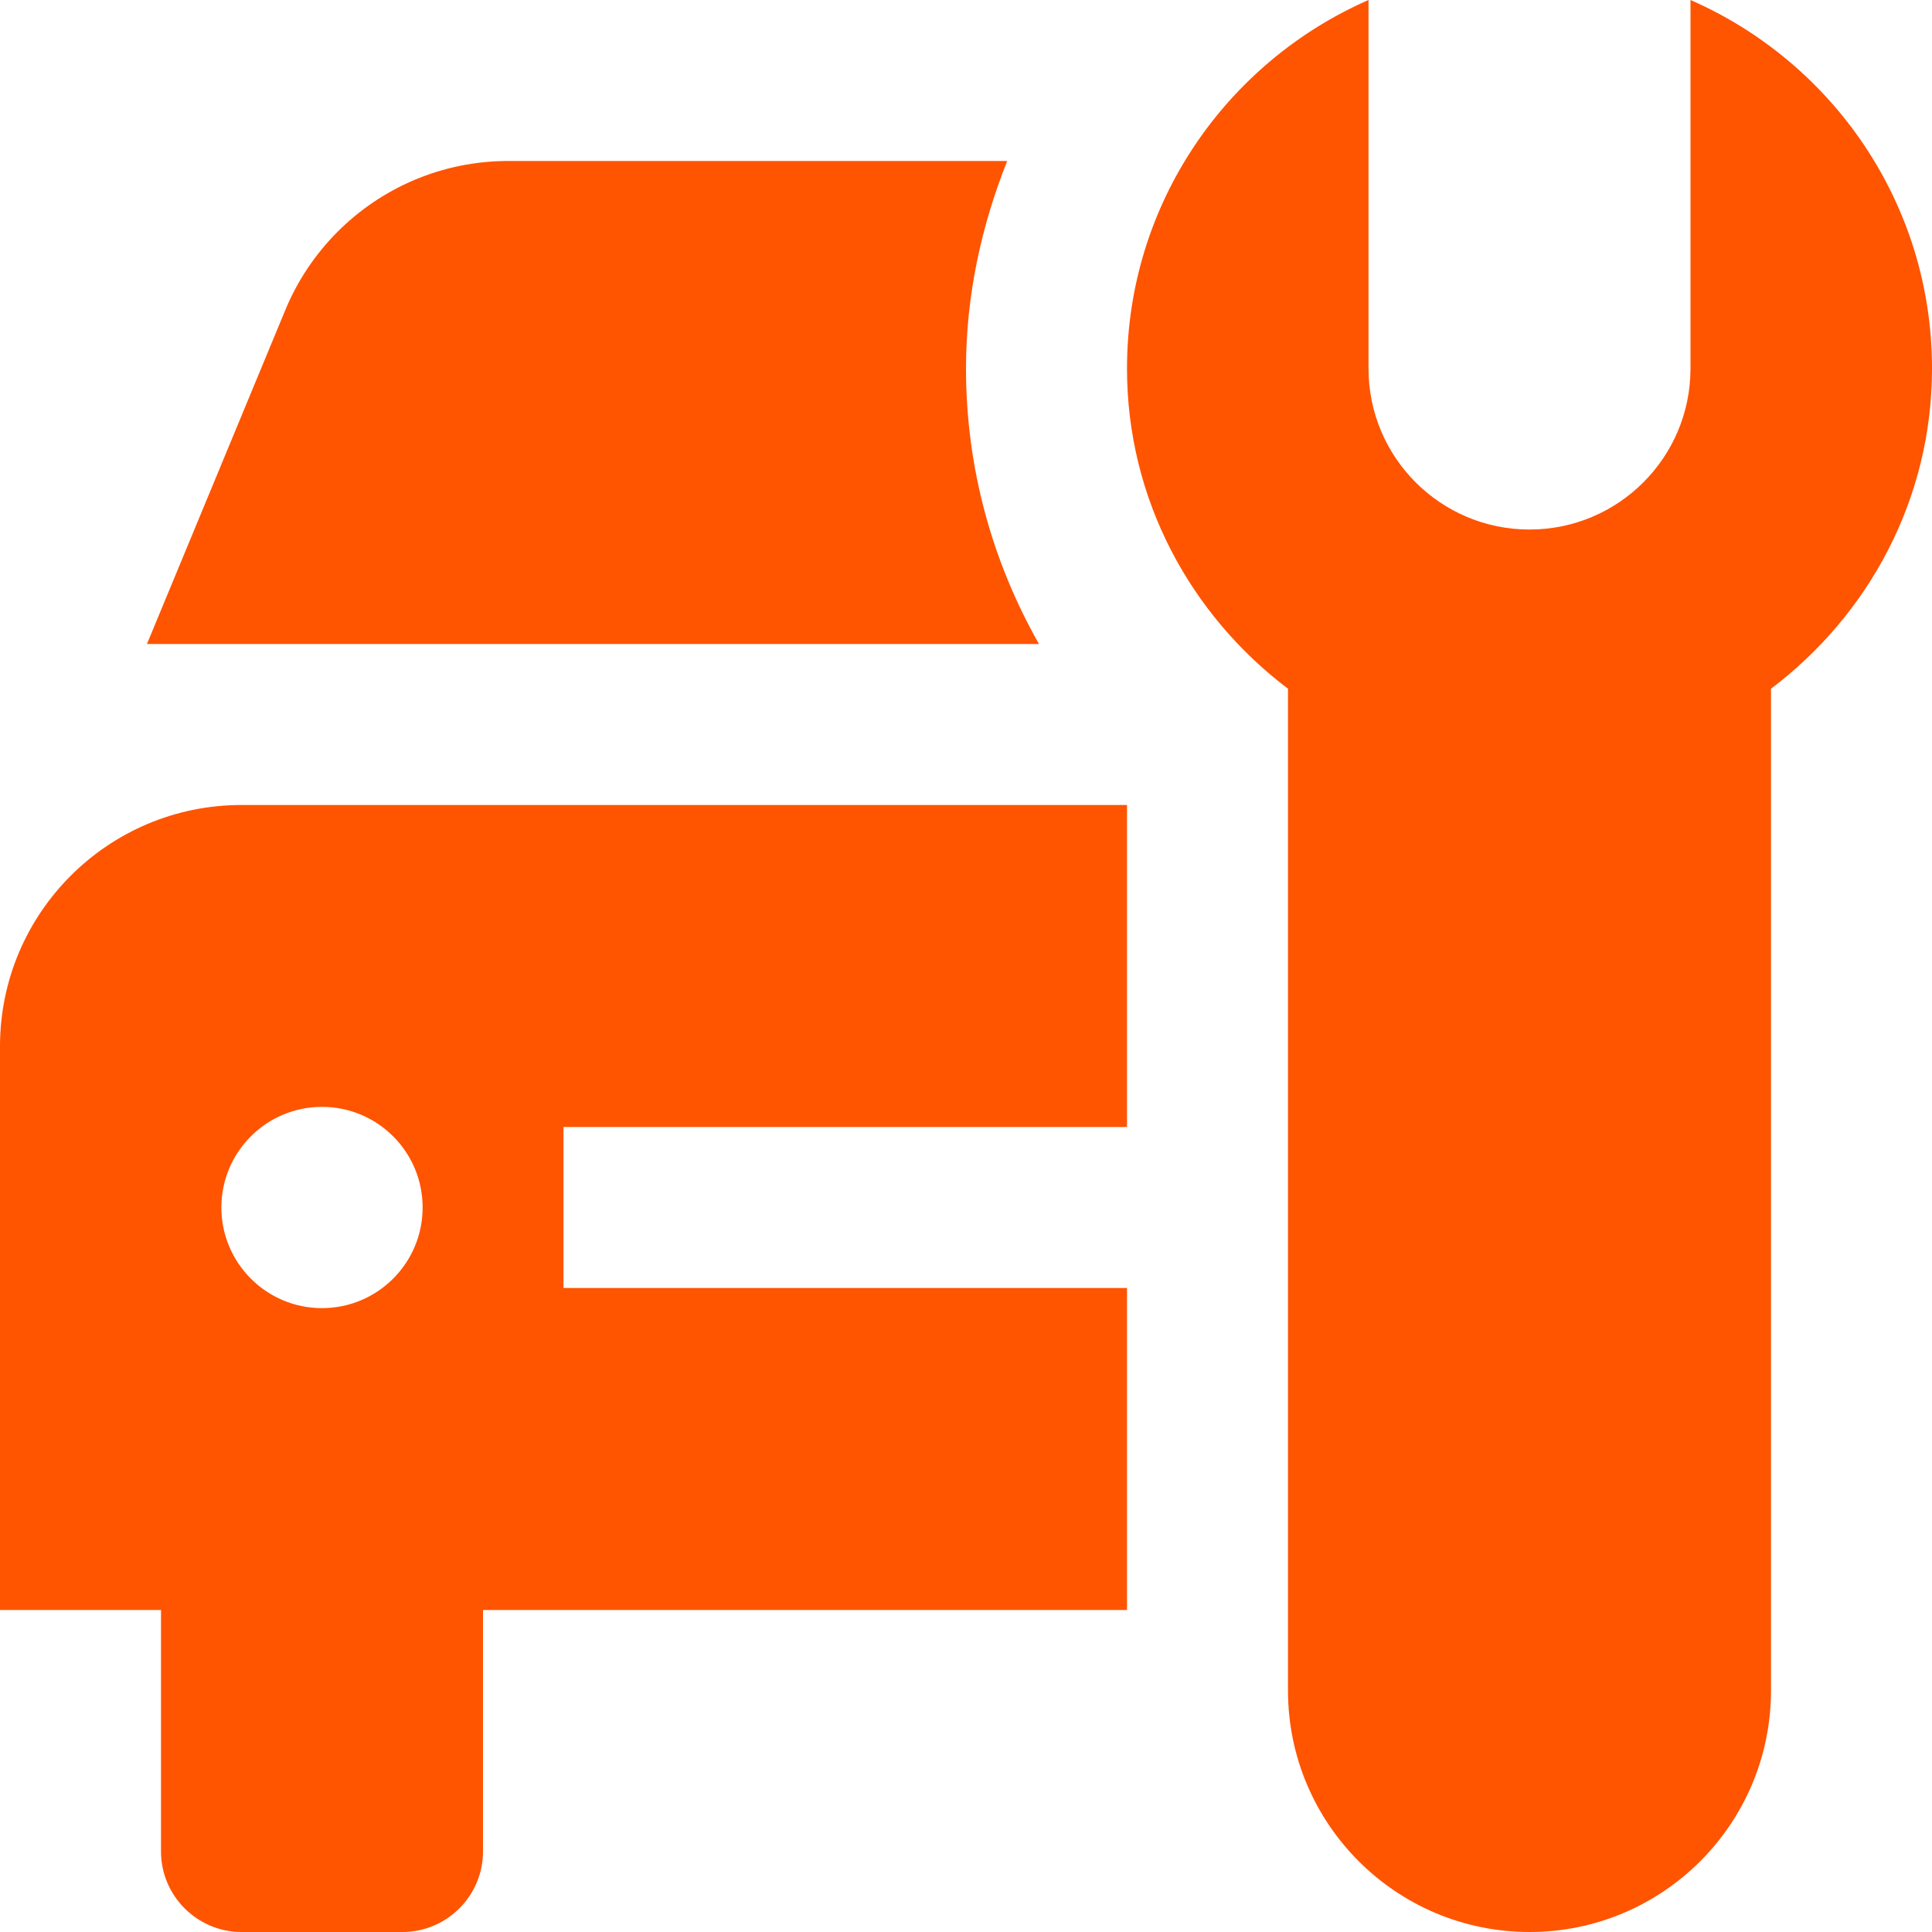
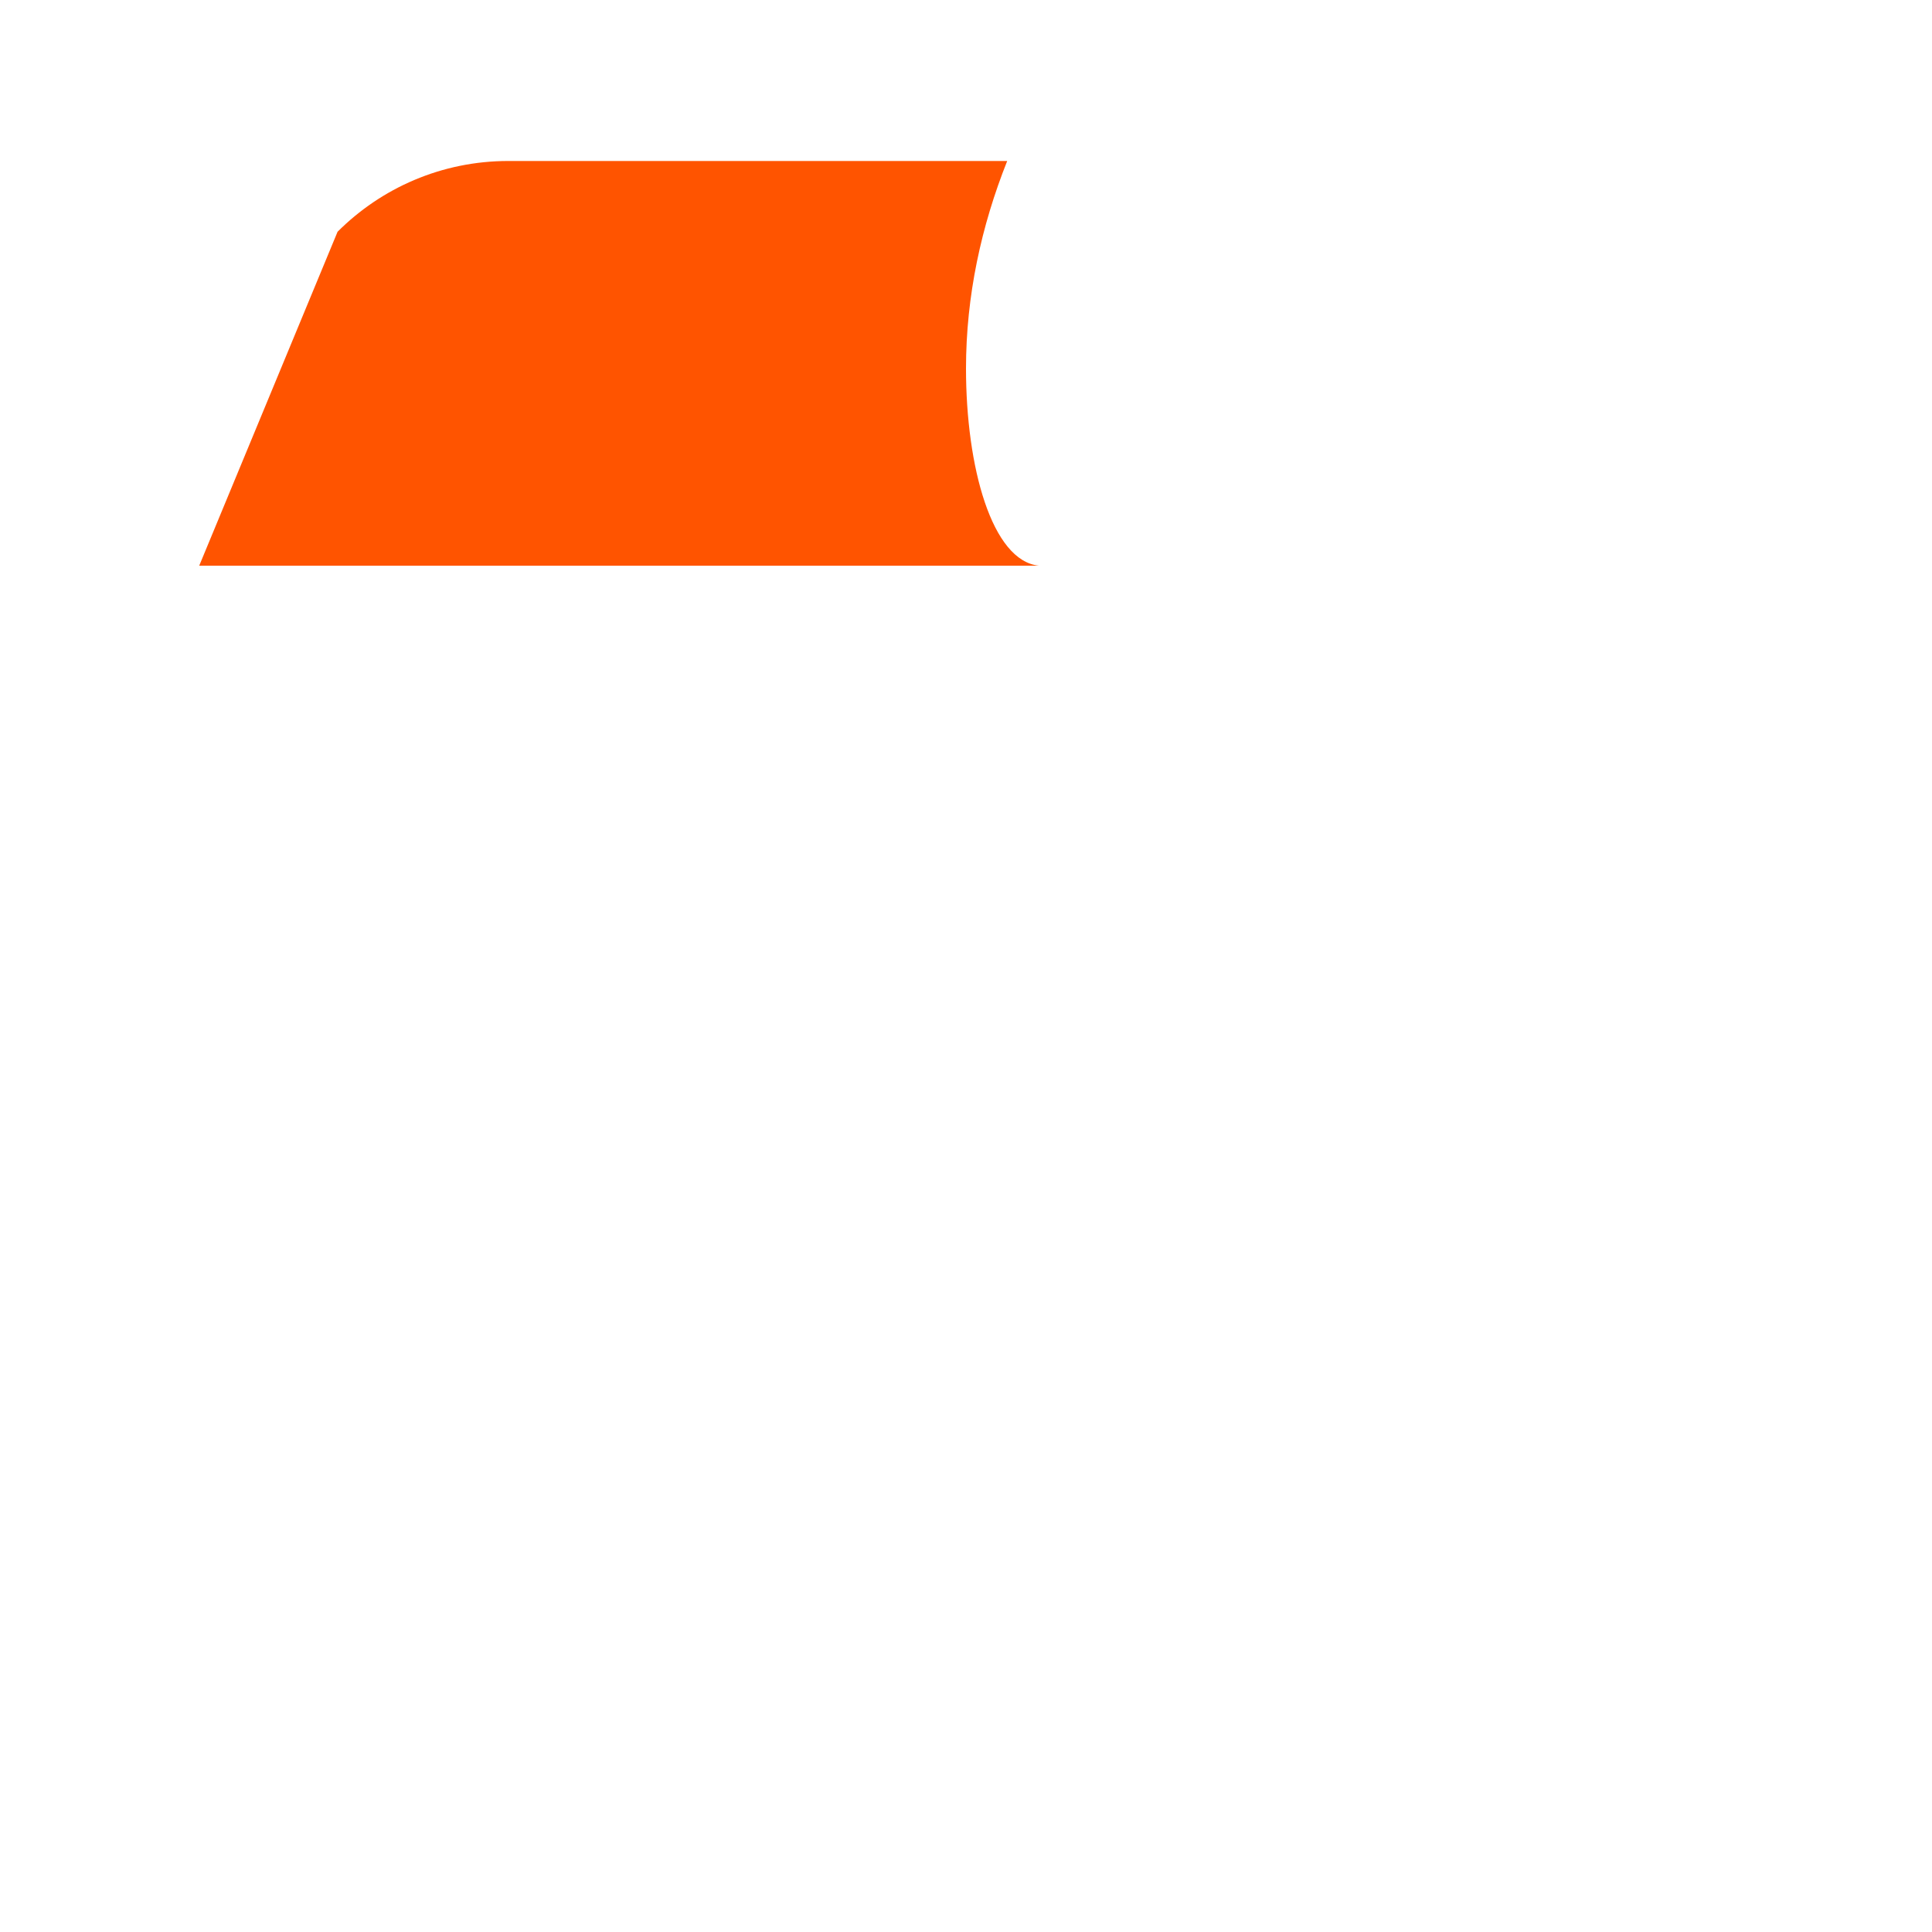
<svg xmlns="http://www.w3.org/2000/svg" version="1.1" id="Capa_1" x="0px" y="0px" width="512px" height="512px" viewBox="0 0 512 512" enable-background="new 0 0 512 512" xml:space="preserve">
  <g>
    <g>
-       <path fill="#FF5400" d="M448,0v97.664c0,23.565-19.104,42.669-42.669,42.669s-42.662-19.104-42.662-42.669V0    c-37.625,16.48-64,53.959-64,97.664c0,34.771,16.915,65.376,42.662,84.858V448c0,35.335,28.665,64,64,64s64-28.665,64-64V182.521    C495.104,163.04,512,132.435,512,97.664C512,53.938,485.645,16.48,448,0z" />
-     </g>
+       </g>
  </g>
  <g>
    <g>
-       <path fill="#FF5400" d="M298.669,298.669v-85.338H64c-35.335,0-64,28.646-64,63.981l0.019,0.019H0v149.338h42.669v64    c0,11.75,9.6,21.331,21.331,21.331h42.669c11.725,0,21.331-9.581,21.331-21.331v-64h170.669v-85.338H149.331v-42.662H298.669    L298.669,298.669z M85.331,346.669c-14.708,0-26.662-11.937-26.662-26.669c0-14.753,11.955-26.669,26.662-26.669    C100.045,293.331,112,305.247,112,320C112,334.732,100.045,346.669,85.331,346.669z" />
-     </g>
+       </g>
  </g>
  <g>
    <g>
-       <path fill="#FF5400" d="M256,97.664c0-19.251,4.045-37.748,10.919-55.001H134.708c-17.664,0-33.664,7.167-45.248,18.752    c-5.875,5.895-10.624,12.934-13.85,20.749l-36.666,88.499H275.34C262.855,148.685,256,123.77,256,97.664z" />
+       <path fill="#FF5400" d="M256,97.664c0-19.251,4.045-37.748,10.919-55.001H134.708c-17.664,0-33.664,7.167-45.248,18.752    l-36.666,88.499H275.34C262.855,148.685,256,123.77,256,97.664z" />
    </g>
  </g>
</svg>